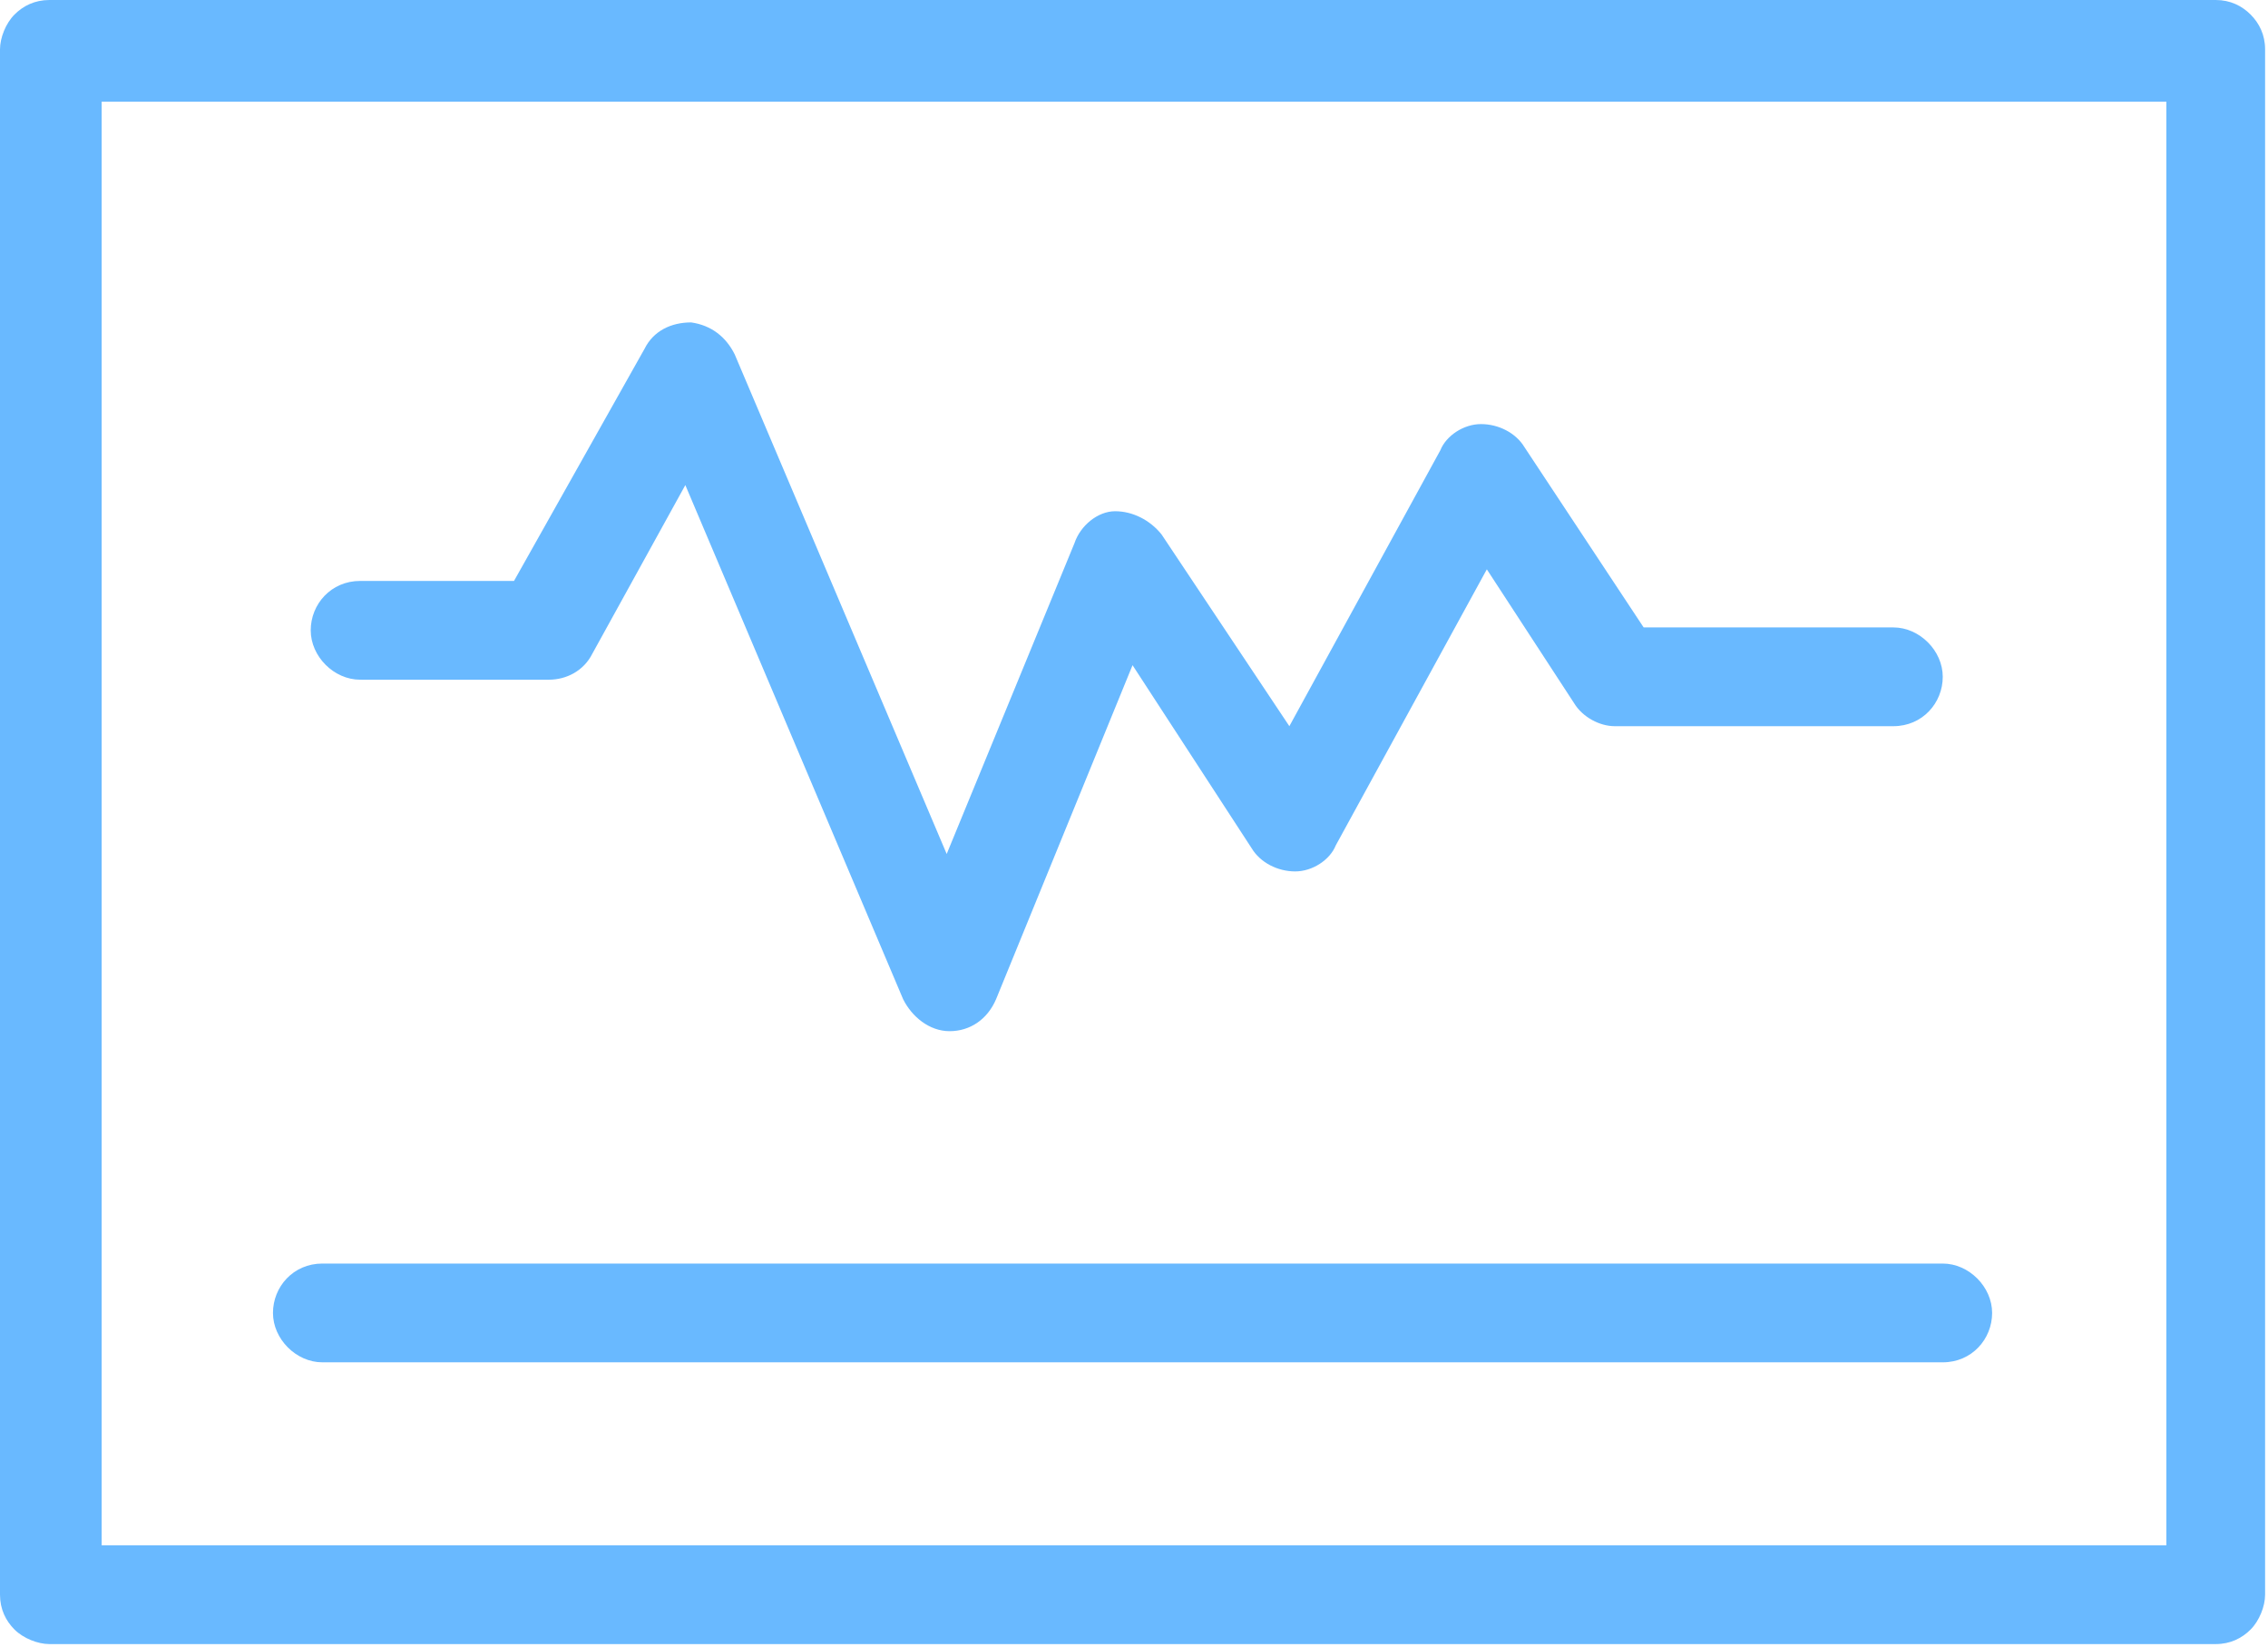
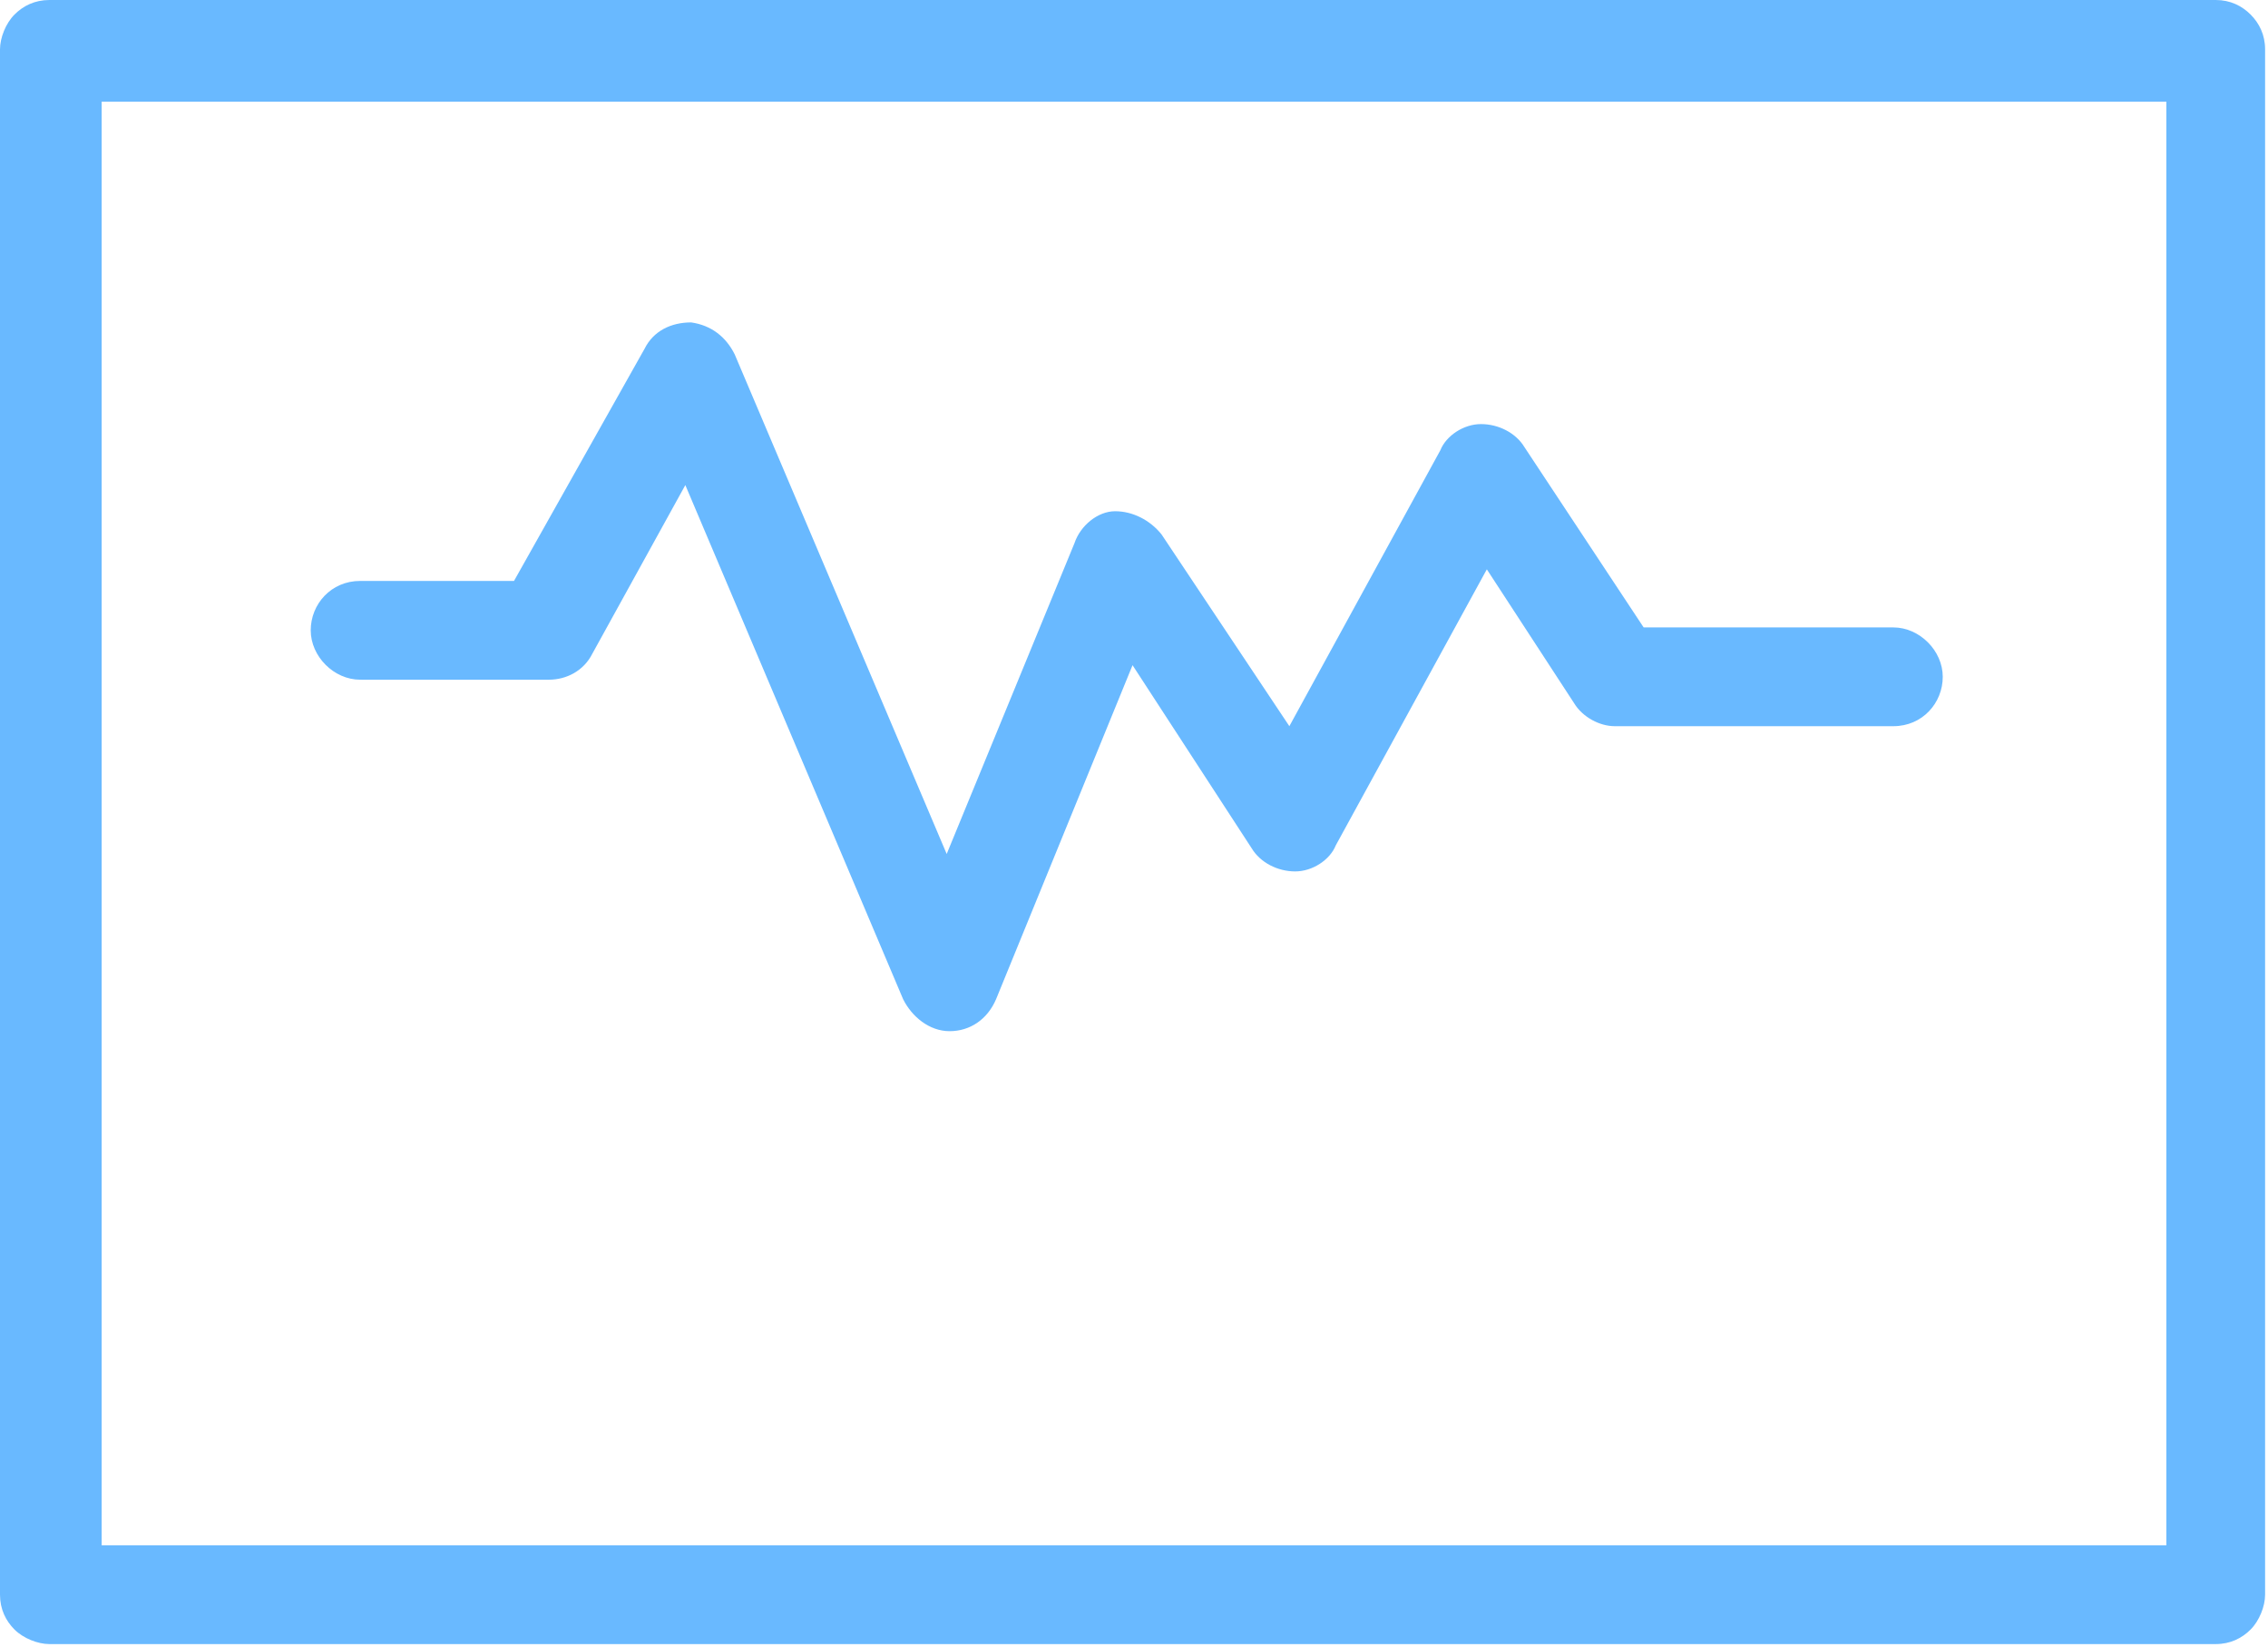
<svg xmlns="http://www.w3.org/2000/svg" version="1.1" viewBox="0 0 78.1 56.7">
  <defs>
    <style> .cls-1 { fill: #69b9ff; } </style>
  </defs>
  <g>
    <g id="Layer_2">
      <g id="Layer_1-2">
        <g>
          <path class="cls-1" d="M76.3,0H1.7c-.5,0-.9.2-1.2.5-.3.3-.5.8-.5,1.2v53.2c0,.5.2.9.5,1.2.3.3.8.5,1.2.5h74.6c.5,0,.9-.2,1.2-.5.3-.3.5-.8.5-1.2V1.7c0-.5-.2-.9-.5-1.2C77.2.2,76.8,0,76.3,0ZM74.6,53.2H3.5V3.5h71.1s0,49.8,0,49.8Z" />
          <path class="cls-1" d="M12.6,23.4h6.3c.6,0,1.2-.3,1.5-.9l3.2-5.8,7.5,17.7c.3.6.9,1.1,1.6,1.1h0c.7,0,1.3-.4,1.6-1.1l4.7-11.5,4.1,6.3h0c.3.5.9.8,1.5.8.6,0,1.2-.4,1.4-.9l5.2-9.5,3,4.6h0c.3.5.9.8,1.4.8h9.6c1,0,1.7-.8,1.7-1.7s-.8-1.7-1.7-1.7h-8.6l-4.1-6.2c-.3-.5-.9-.8-1.5-.8-.6,0-1.2.4-1.4.9l-5.2,9.5-4.4-6.6c-.4-.5-1-.8-1.6-.8-.6,0-1.2.5-1.4,1.1l-4.4,10.7-7.3-17.2c-.3-.6-.8-1-1.5-1.1-.7,0-1.3.3-1.6.9l-4.5,8h-5.3c-1,0-1.7.8-1.7,1.7s.8,1.7,1.7,1.7h0Z" />
-           <path class="cls-1" d="M11.1,46.9h55.8c1,0,1.7-.8,1.7-1.7s-.8-1.7-1.7-1.7H11.1c-1,0-1.7.8-1.7,1.7s.8,1.7,1.7,1.7h0Z" />
        </g>
      </g>
    </g>
  </g>
</svg>